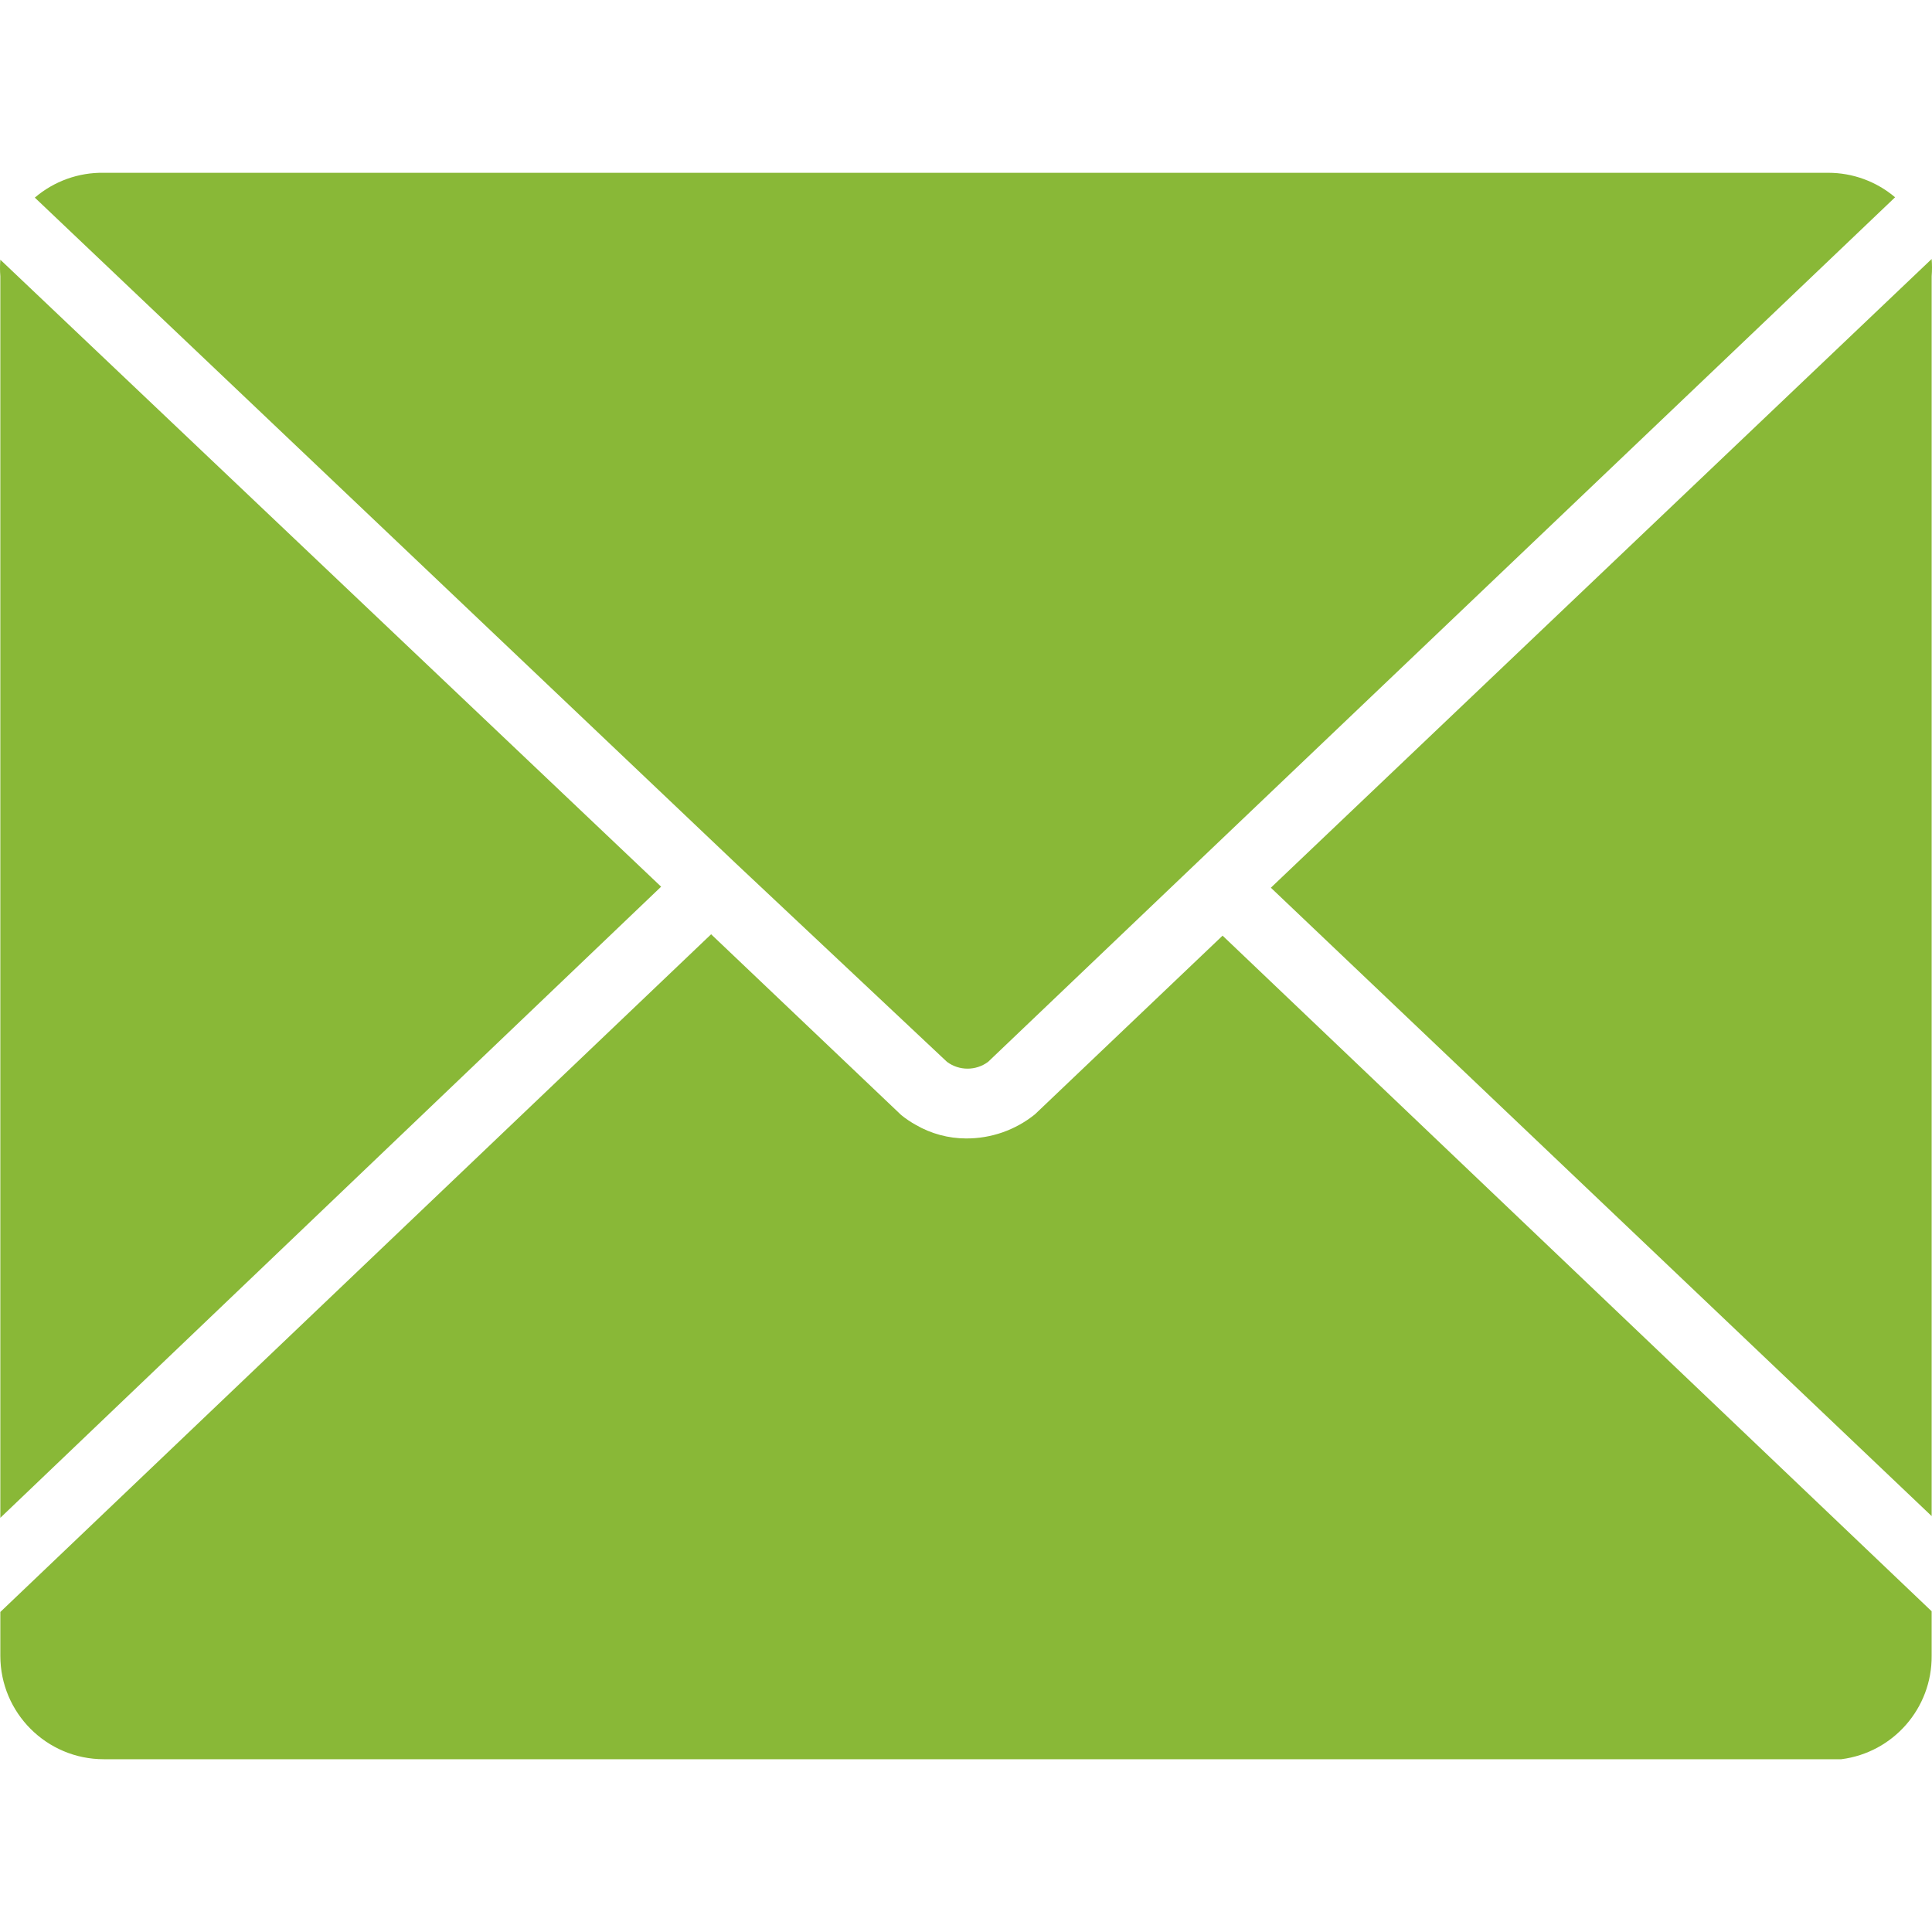
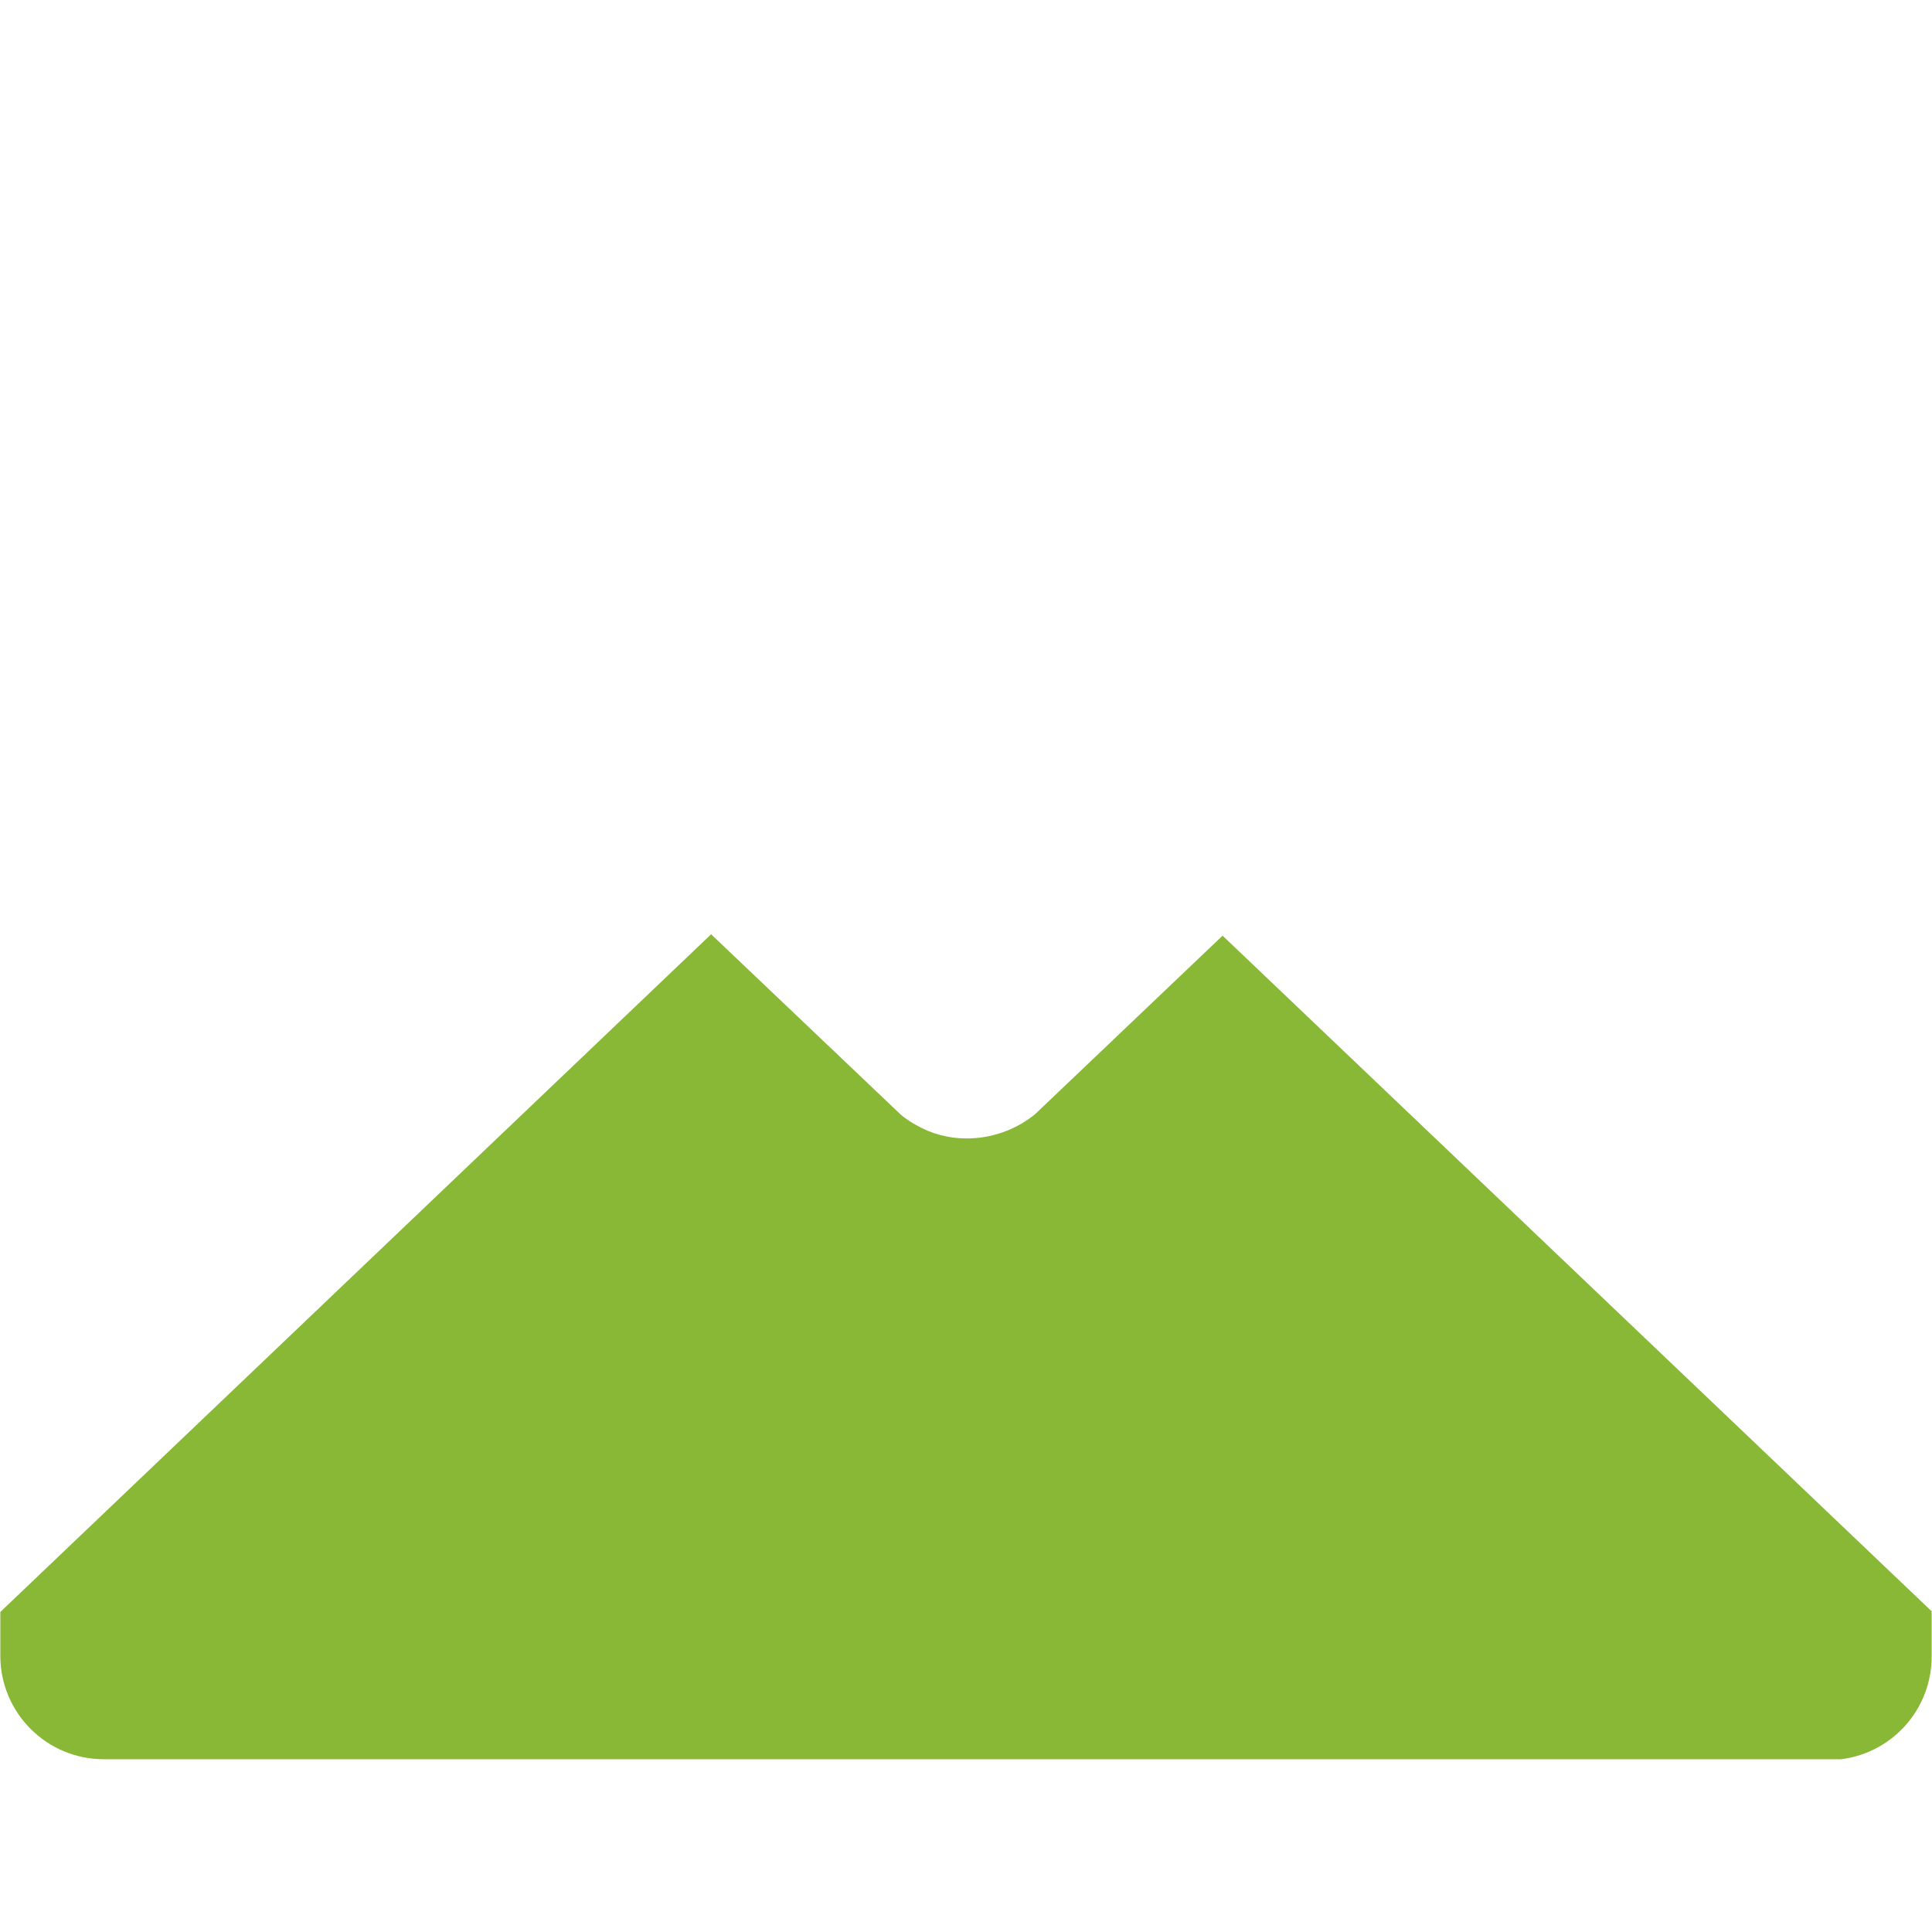
<svg xmlns="http://www.w3.org/2000/svg" width="512" height="512" x="0" y="0" viewBox="0 0 478.035 478.035" style="enable-background:new 0 0 512 512" xml:space="preserve" class="">
  <g>
    <g>
      <g>
        <g>
-           <path d="M234.322,262.742c3.017,2.233,7.138,2.233,10.155,0l51.712-49.323L435.794,80.385l33.109-31.573 c-4.627-3.916-10.493-6.063-16.555-6.059H25.682c-6.248-0.104-12.318,2.082-17.067,6.144L181.842,213.42L234.322,262.742z" fill="#89b837" data-original="#000000" style="" />
-           <path d="M0.082,375.553l163.499-156.16L0.082,64.257c-0.109,1.363-0.109,2.733,0,4.096V375.553z" fill="#89b837" data-original="#000000" style="" />
          <path d="M256.082,275.713c-4.828,3.902-10.859,6.013-17.067,5.973c-4.344-0.012-8.609-1.159-12.373-3.328 c-1.292-0.717-2.52-1.545-3.669-2.475l-47.019-44.715L0.082,398.849v10.837c0,14.138,11.462,25.6,25.6,25.6h429.909 c12.859-1.642,22.462-12.637,22.357-25.6v-11.008L302.503,231.51L256.082,275.713z" fill="#89b837" data-original="#000000" style="" />
-           <path d="M477.949,64.086L314.45,219.649l163.499,155.477V68.353C478.064,66.933,478.064,65.506,477.949,64.086z" fill="#89b837" data-original="#000000" style="" />
        </g>
      </g>
    </g>
    <g> </g>
    <g> </g>
    <g> </g>
    <g> </g>
    <g> </g>
    <g> </g>
    <g> </g>
    <g> </g>
    <g> </g>
    <g> </g>
    <g> </g>
    <g> </g>
    <g> </g>
    <g> </g>
    <g> </g>
  </g>
</svg>